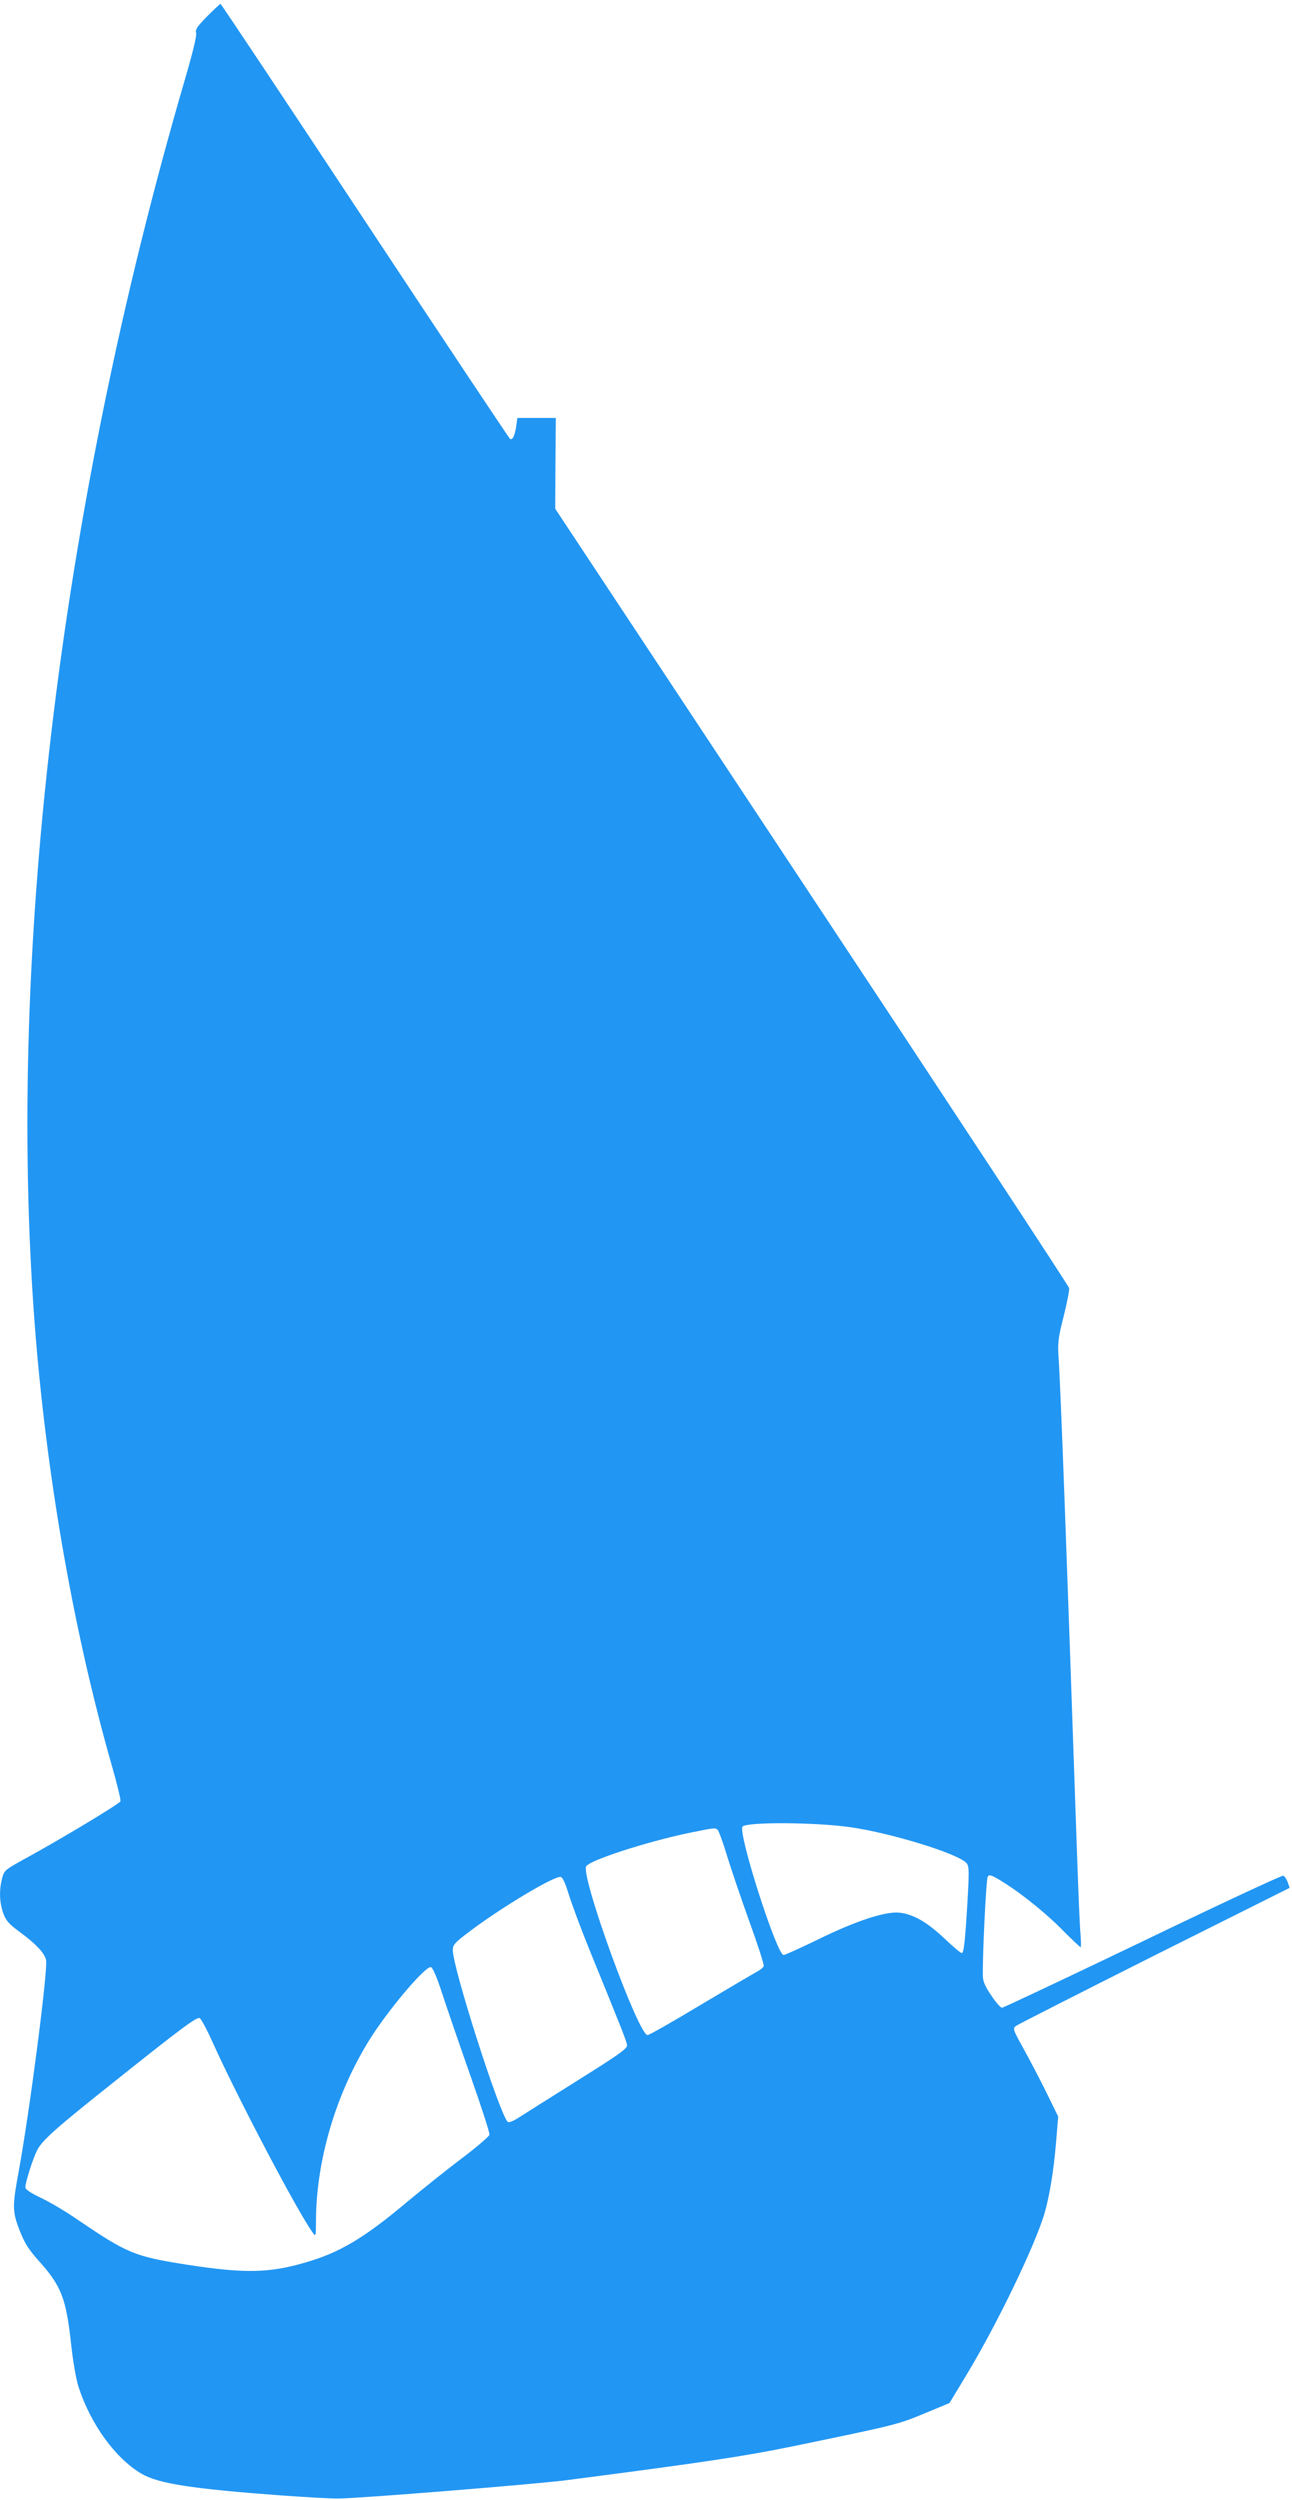
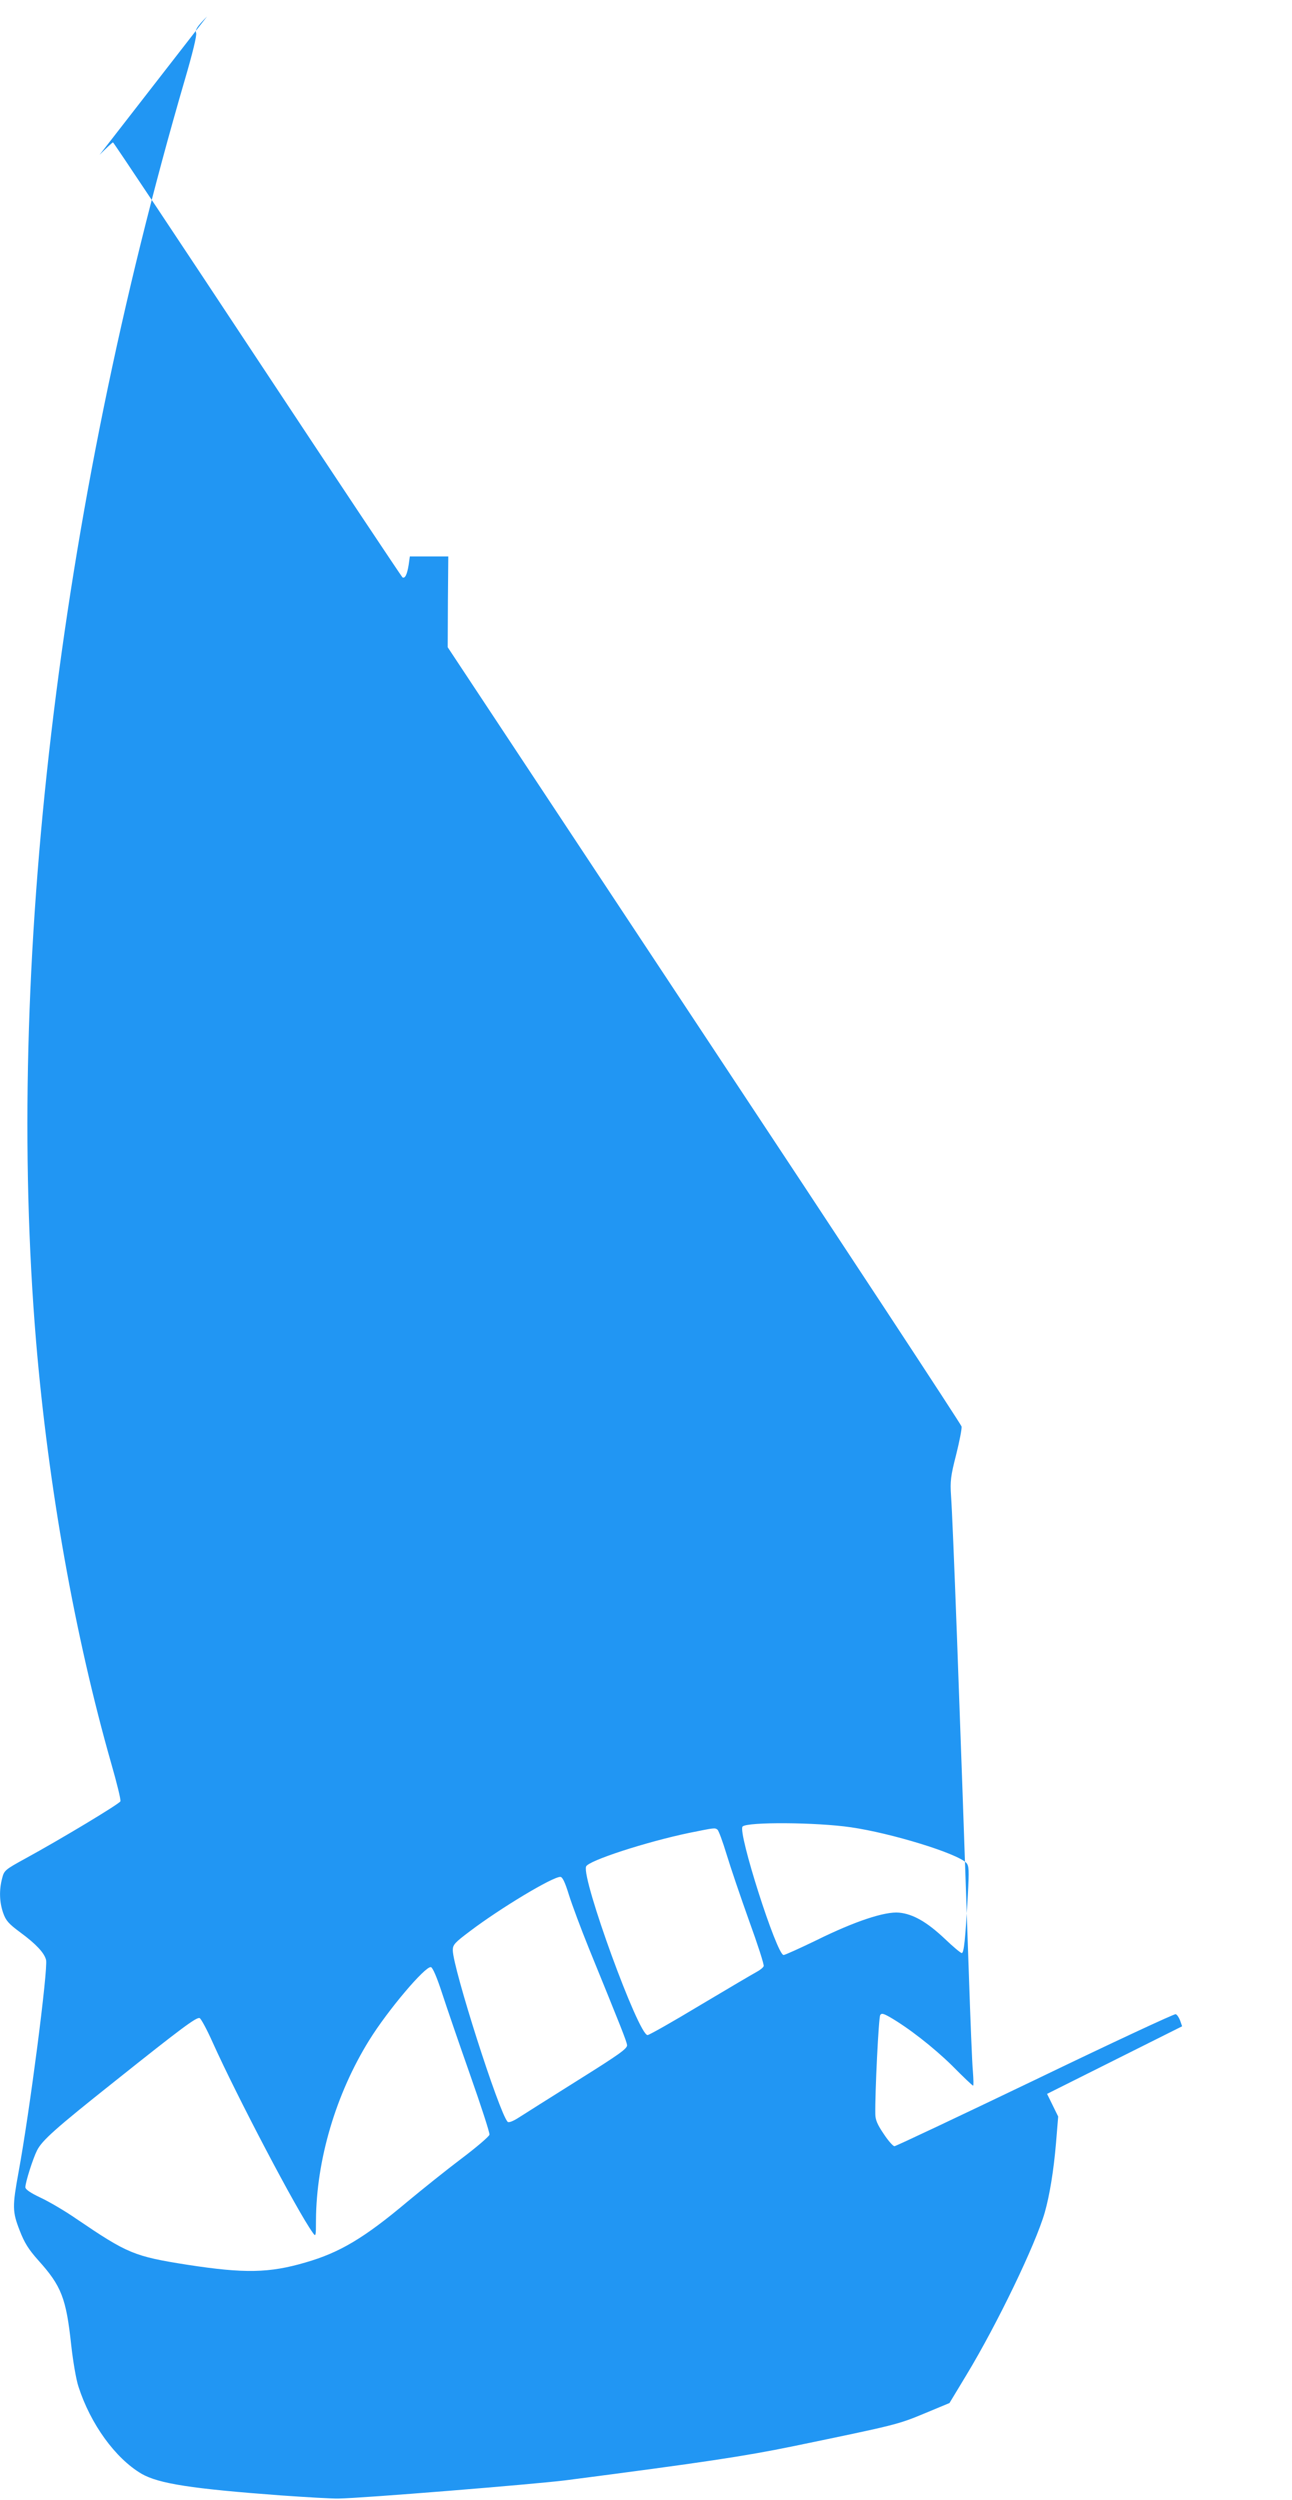
<svg xmlns="http://www.w3.org/2000/svg" version="1.0" width="662pt" height="1280pt" viewBox="0 0 662 1280" preserveAspectRatio="xMidYMid meet">
  <g transform="translate(0,1280) scale(0.1,-0.1)" fill="#2196f3" stroke="none">
-     <path d="M1061 12716 c-50 -51 -62 -68 -56 -85 4 -13 -18 -103 -59 -243 -647 -2216 -921 -4539 -761 -6458 63 -744 198 -1504 386 -2163 28 -97 49 -183 46 -190 -5 -13 -304 -193 -489 -294 -102 -56 -107 -60 -117 -100 -16 -60 -14 -122 5 -177 14 -40 28 -56 89 -101 80 -59 122 -104 131 -140 11 -45 -84 -779 -141 -1087 -32 -175 -32 -202 6 -299 24 -62 45 -96 95 -152 119 -132 143 -194 169 -435 9 -81 25 -176 37 -212 62 -192 189 -367 323 -446 88 -51 258 -77 715 -111 129 -9 262 -17 295 -16 112 1 999 73 1160 93 711 92 921 124 1165 174 532 110 540 112 675 168 l130 54 87 144 c158 261 354 668 401 831 25 88 46 215 58 358 l11 134 -57 116 c-31 64 -84 165 -117 225 -58 104 -60 110 -42 123 11 8 330 170 710 361 l692 346 -10 29 c-6 16 -16 31 -23 33 -6 3 -330 -148 -720 -336 -390 -187 -714 -340 -721 -340 -7 0 -32 28 -55 63 -32 47 -43 72 -43 102 -2 107 17 494 25 506 6 11 15 9 46 -8 98 -56 227 -157 322 -250 56 -57 105 -103 108 -103 3 0 2 33 -1 73 -4 39 -13 268 -21 507 -49 1432 -81 2301 -91 2440 -5 74 -2 101 26 210 17 68 30 134 28 145 -3 12 -596 914 -1319 2005 l-1314 1985 1 233 2 232 -98 0 -99 0 -6 -43 c-8 -50 -19 -72 -32 -64 -4 3 -339 505 -743 1116 -404 611 -737 1111 -740 1111 -3 0 -34 -29 -69 -64z m3299 -9272 c207 -30 543 -133 591 -182 14 -15 15 -35 8 -167 -13 -228 -20 -295 -31 -295 -6 0 -45 33 -87 73 -90 85 -162 127 -234 134 -72 7 -227 -44 -425 -142 -85 -41 -160 -75 -167 -75 -35 0 -237 632 -210 658 24 24 378 22 555 -4z m-684 -12 c6 -4 27 -61 47 -127 20 -66 72 -219 115 -339 44 -121 78 -226 75 -233 -3 -8 -20 -21 -37 -30 -17 -9 -146 -85 -287 -169 -141 -85 -263 -154 -271 -154 -47 0 -339 801 -315 863 11 30 307 126 527 172 134 27 132 27 146 17z m-761 -334 c16 -51 62 -174 102 -273 168 -412 193 -475 196 -496 2 -18 -39 -47 -253 -181 -140 -88 -277 -174 -303 -191 -28 -18 -51 -27 -56 -21 -44 47 -281 789 -281 879 0 28 11 39 88 97 156 118 422 278 463 278 11 0 24 -27 44 -92z m-650 -503 c23 -71 88 -260 144 -419 56 -159 101 -297 99 -306 -2 -9 -66 -64 -143 -122 -77 -58 -203 -159 -280 -223 -219 -184 -345 -259 -519 -309 -187 -55 -314 -57 -606 -12 -273 43 -306 57 -567 234 -59 41 -143 90 -186 110 -51 24 -77 42 -77 53 0 25 39 148 60 189 26 51 94 112 395 351 350 279 422 332 438 326 7 -3 37 -58 66 -123 124 -276 433 -864 513 -975 16 -23 17 -22 17 63 2 309 102 647 273 922 94 152 287 380 316 374 9 -2 31 -53 57 -133z" />
+     <path d="M1061 12716 c-50 -51 -62 -68 -56 -85 4 -13 -18 -103 -59 -243 -647 -2216 -921 -4539 -761 -6458 63 -744 198 -1504 386 -2163 28 -97 49 -183 46 -190 -5 -13 -304 -193 -489 -294 -102 -56 -107 -60 -117 -100 -16 -60 -14 -122 5 -177 14 -40 28 -56 89 -101 80 -59 122 -104 131 -140 11 -45 -84 -779 -141 -1087 -32 -175 -32 -202 6 -299 24 -62 45 -96 95 -152 119 -132 143 -194 169 -435 9 -81 25 -176 37 -212 62 -192 189 -367 323 -446 88 -51 258 -77 715 -111 129 -9 262 -17 295 -16 112 1 999 73 1160 93 711 92 921 124 1165 174 532 110 540 112 675 168 l130 54 87 144 c158 261 354 668 401 831 25 88 46 215 58 358 l11 134 -57 116 l692 346 -10 29 c-6 16 -16 31 -23 33 -6 3 -330 -148 -720 -336 -390 -187 -714 -340 -721 -340 -7 0 -32 28 -55 63 -32 47 -43 72 -43 102 -2 107 17 494 25 506 6 11 15 9 46 -8 98 -56 227 -157 322 -250 56 -57 105 -103 108 -103 3 0 2 33 -1 73 -4 39 -13 268 -21 507 -49 1432 -81 2301 -91 2440 -5 74 -2 101 26 210 17 68 30 134 28 145 -3 12 -596 914 -1319 2005 l-1314 1985 1 233 2 232 -98 0 -99 0 -6 -43 c-8 -50 -19 -72 -32 -64 -4 3 -339 505 -743 1116 -404 611 -737 1111 -740 1111 -3 0 -34 -29 -69 -64z m3299 -9272 c207 -30 543 -133 591 -182 14 -15 15 -35 8 -167 -13 -228 -20 -295 -31 -295 -6 0 -45 33 -87 73 -90 85 -162 127 -234 134 -72 7 -227 -44 -425 -142 -85 -41 -160 -75 -167 -75 -35 0 -237 632 -210 658 24 24 378 22 555 -4z m-684 -12 c6 -4 27 -61 47 -127 20 -66 72 -219 115 -339 44 -121 78 -226 75 -233 -3 -8 -20 -21 -37 -30 -17 -9 -146 -85 -287 -169 -141 -85 -263 -154 -271 -154 -47 0 -339 801 -315 863 11 30 307 126 527 172 134 27 132 27 146 17z m-761 -334 c16 -51 62 -174 102 -273 168 -412 193 -475 196 -496 2 -18 -39 -47 -253 -181 -140 -88 -277 -174 -303 -191 -28 -18 -51 -27 -56 -21 -44 47 -281 789 -281 879 0 28 11 39 88 97 156 118 422 278 463 278 11 0 24 -27 44 -92z m-650 -503 c23 -71 88 -260 144 -419 56 -159 101 -297 99 -306 -2 -9 -66 -64 -143 -122 -77 -58 -203 -159 -280 -223 -219 -184 -345 -259 -519 -309 -187 -55 -314 -57 -606 -12 -273 43 -306 57 -567 234 -59 41 -143 90 -186 110 -51 24 -77 42 -77 53 0 25 39 148 60 189 26 51 94 112 395 351 350 279 422 332 438 326 7 -3 37 -58 66 -123 124 -276 433 -864 513 -975 16 -23 17 -22 17 63 2 309 102 647 273 922 94 152 287 380 316 374 9 -2 31 -53 57 -133z" />
  </g>
</svg>